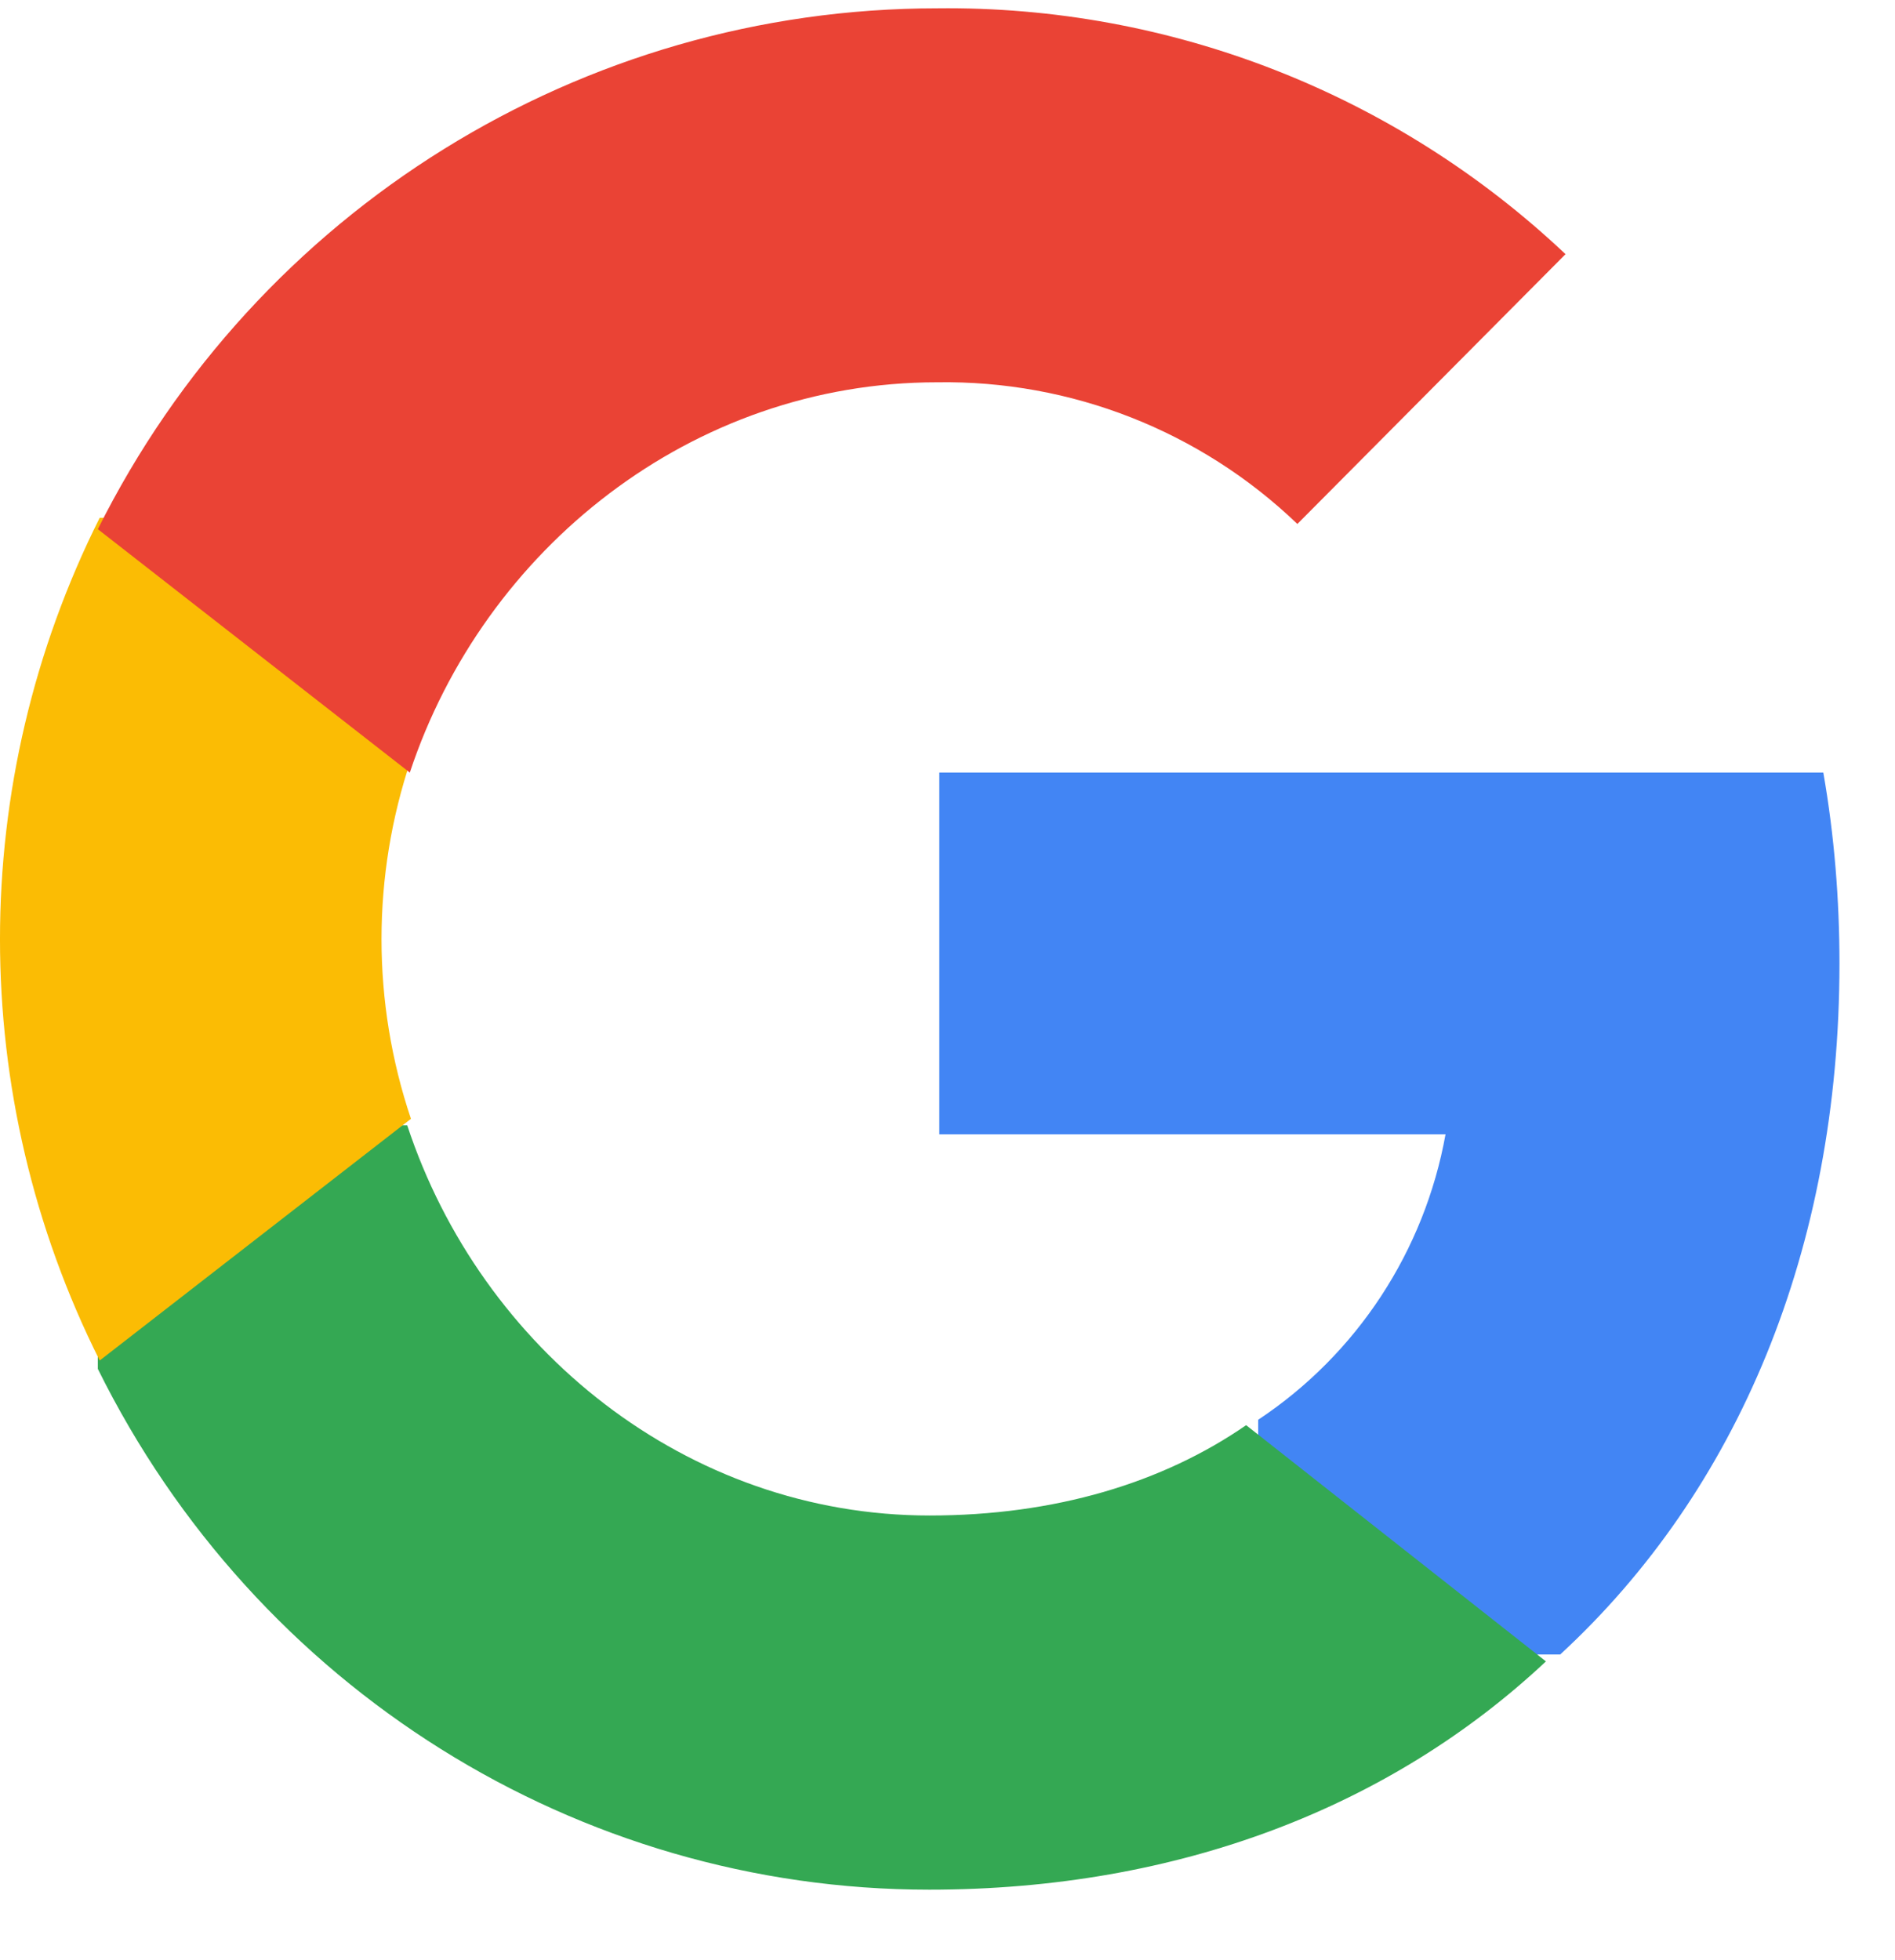
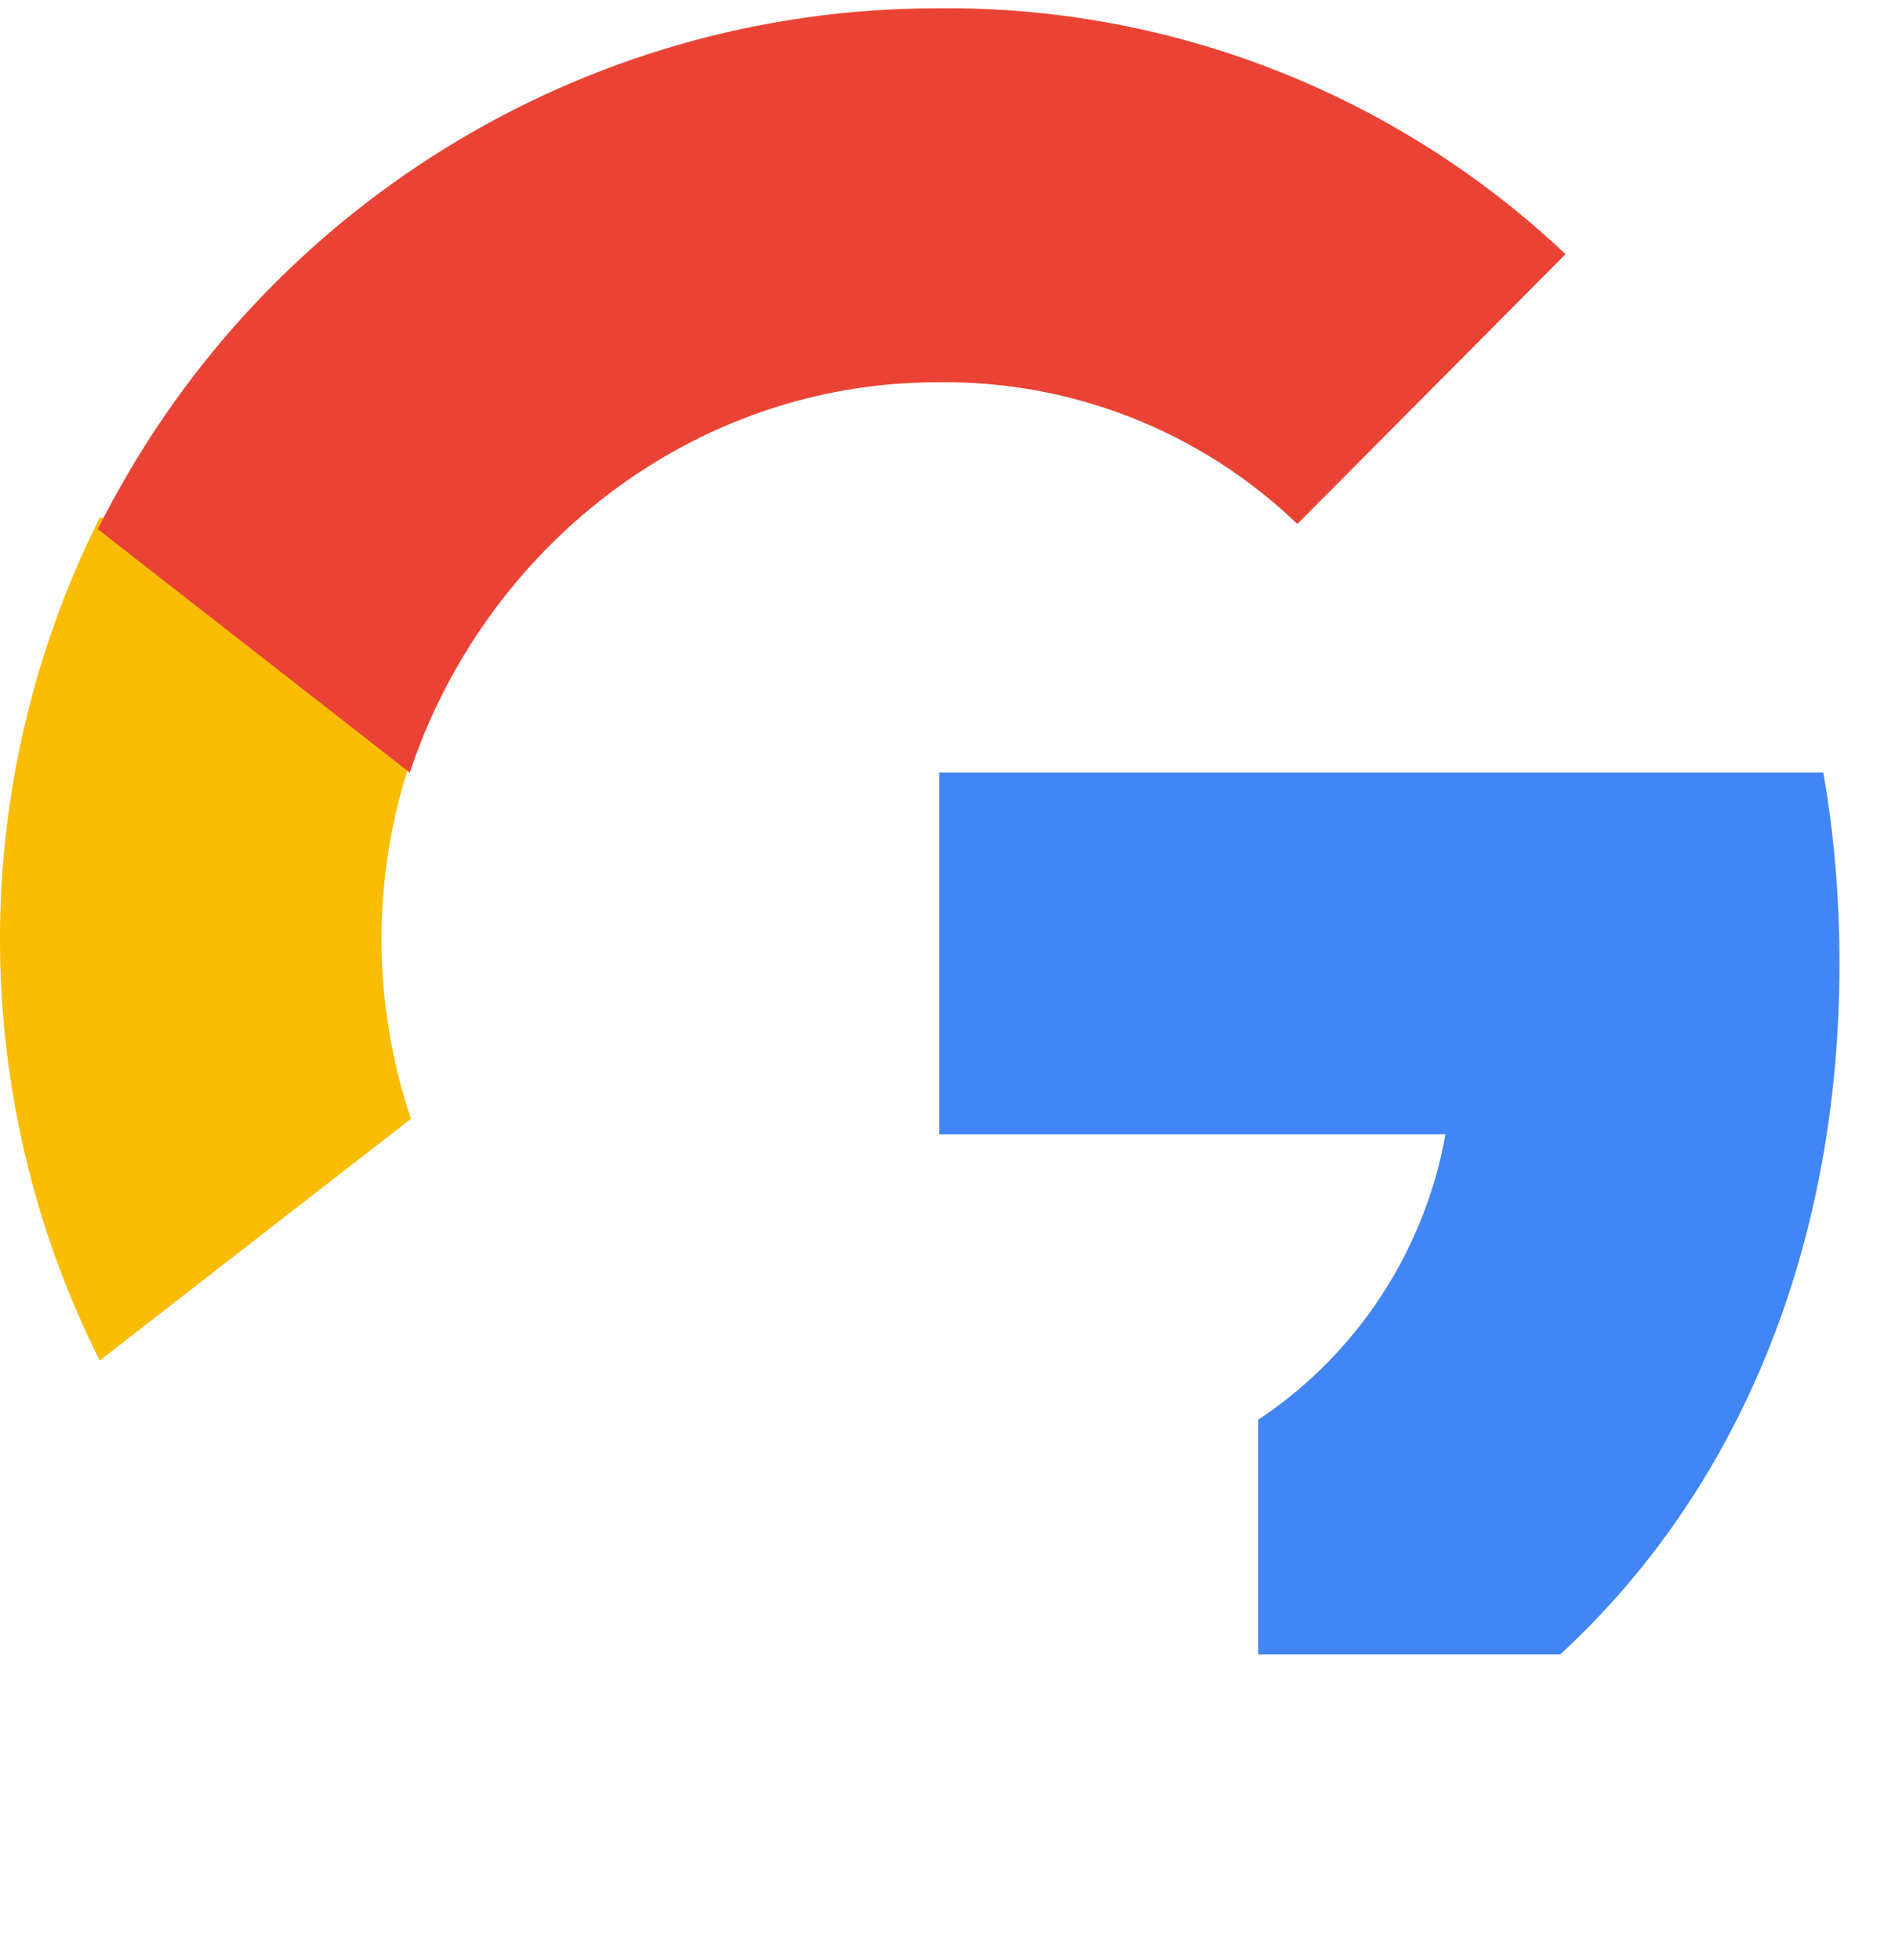
<svg xmlns="http://www.w3.org/2000/svg" width="59" height="61" viewBox="0 0 59 61">
  <g fill="none" transform="translate(0 .257)">
    <path fill="#4285F4" d="M57.271,29.731 C57.271,27.744 57.111,25.745 56.768,23.79 L29.245,23.79 L29.245,35.049 L45.006,35.049 C44.352,38.681 42.25,41.893 39.173,43.934 L39.173,51.24 L48.576,51.24 C54.098,46.148 57.271,38.627 57.271,29.731 Z" />
-     <path fill="#34A853" d="M28.931,58.56 C36.744,58.56 43.332,55.954 48.132,51.455 L38.798,44.102 C36.201,45.897 32.848,46.914 28.942,46.914 C21.385,46.914 14.978,41.734 12.679,34.77 L3.046,34.77 L3.046,42.35 C7.964,52.288 17.979,58.56 28.931,58.56 Z" />
    <path fill="#FBBC04" d="M12.795,34.567 C11.573,30.939 11.573,27.011 12.795,23.383 L12.795,15.86 L3.104,15.86 C-1.035,24.113 -1.035,33.837 3.104,42.09 L12.795,34.567 L12.795,34.567 Z" />
    <path fill="#EA4335" d="M29.176,11.642 C33.345,11.577 37.374,13.155 40.393,16.052 L48.742,7.654 C43.456,2.661 36.44,-0.084 29.176,0.002 C18.121,0.002 8.01,6.271 3.046,16.214 L12.759,23.79 C15.069,16.819 21.548,11.642 29.176,11.642 Z" />
  </g>
</svg>